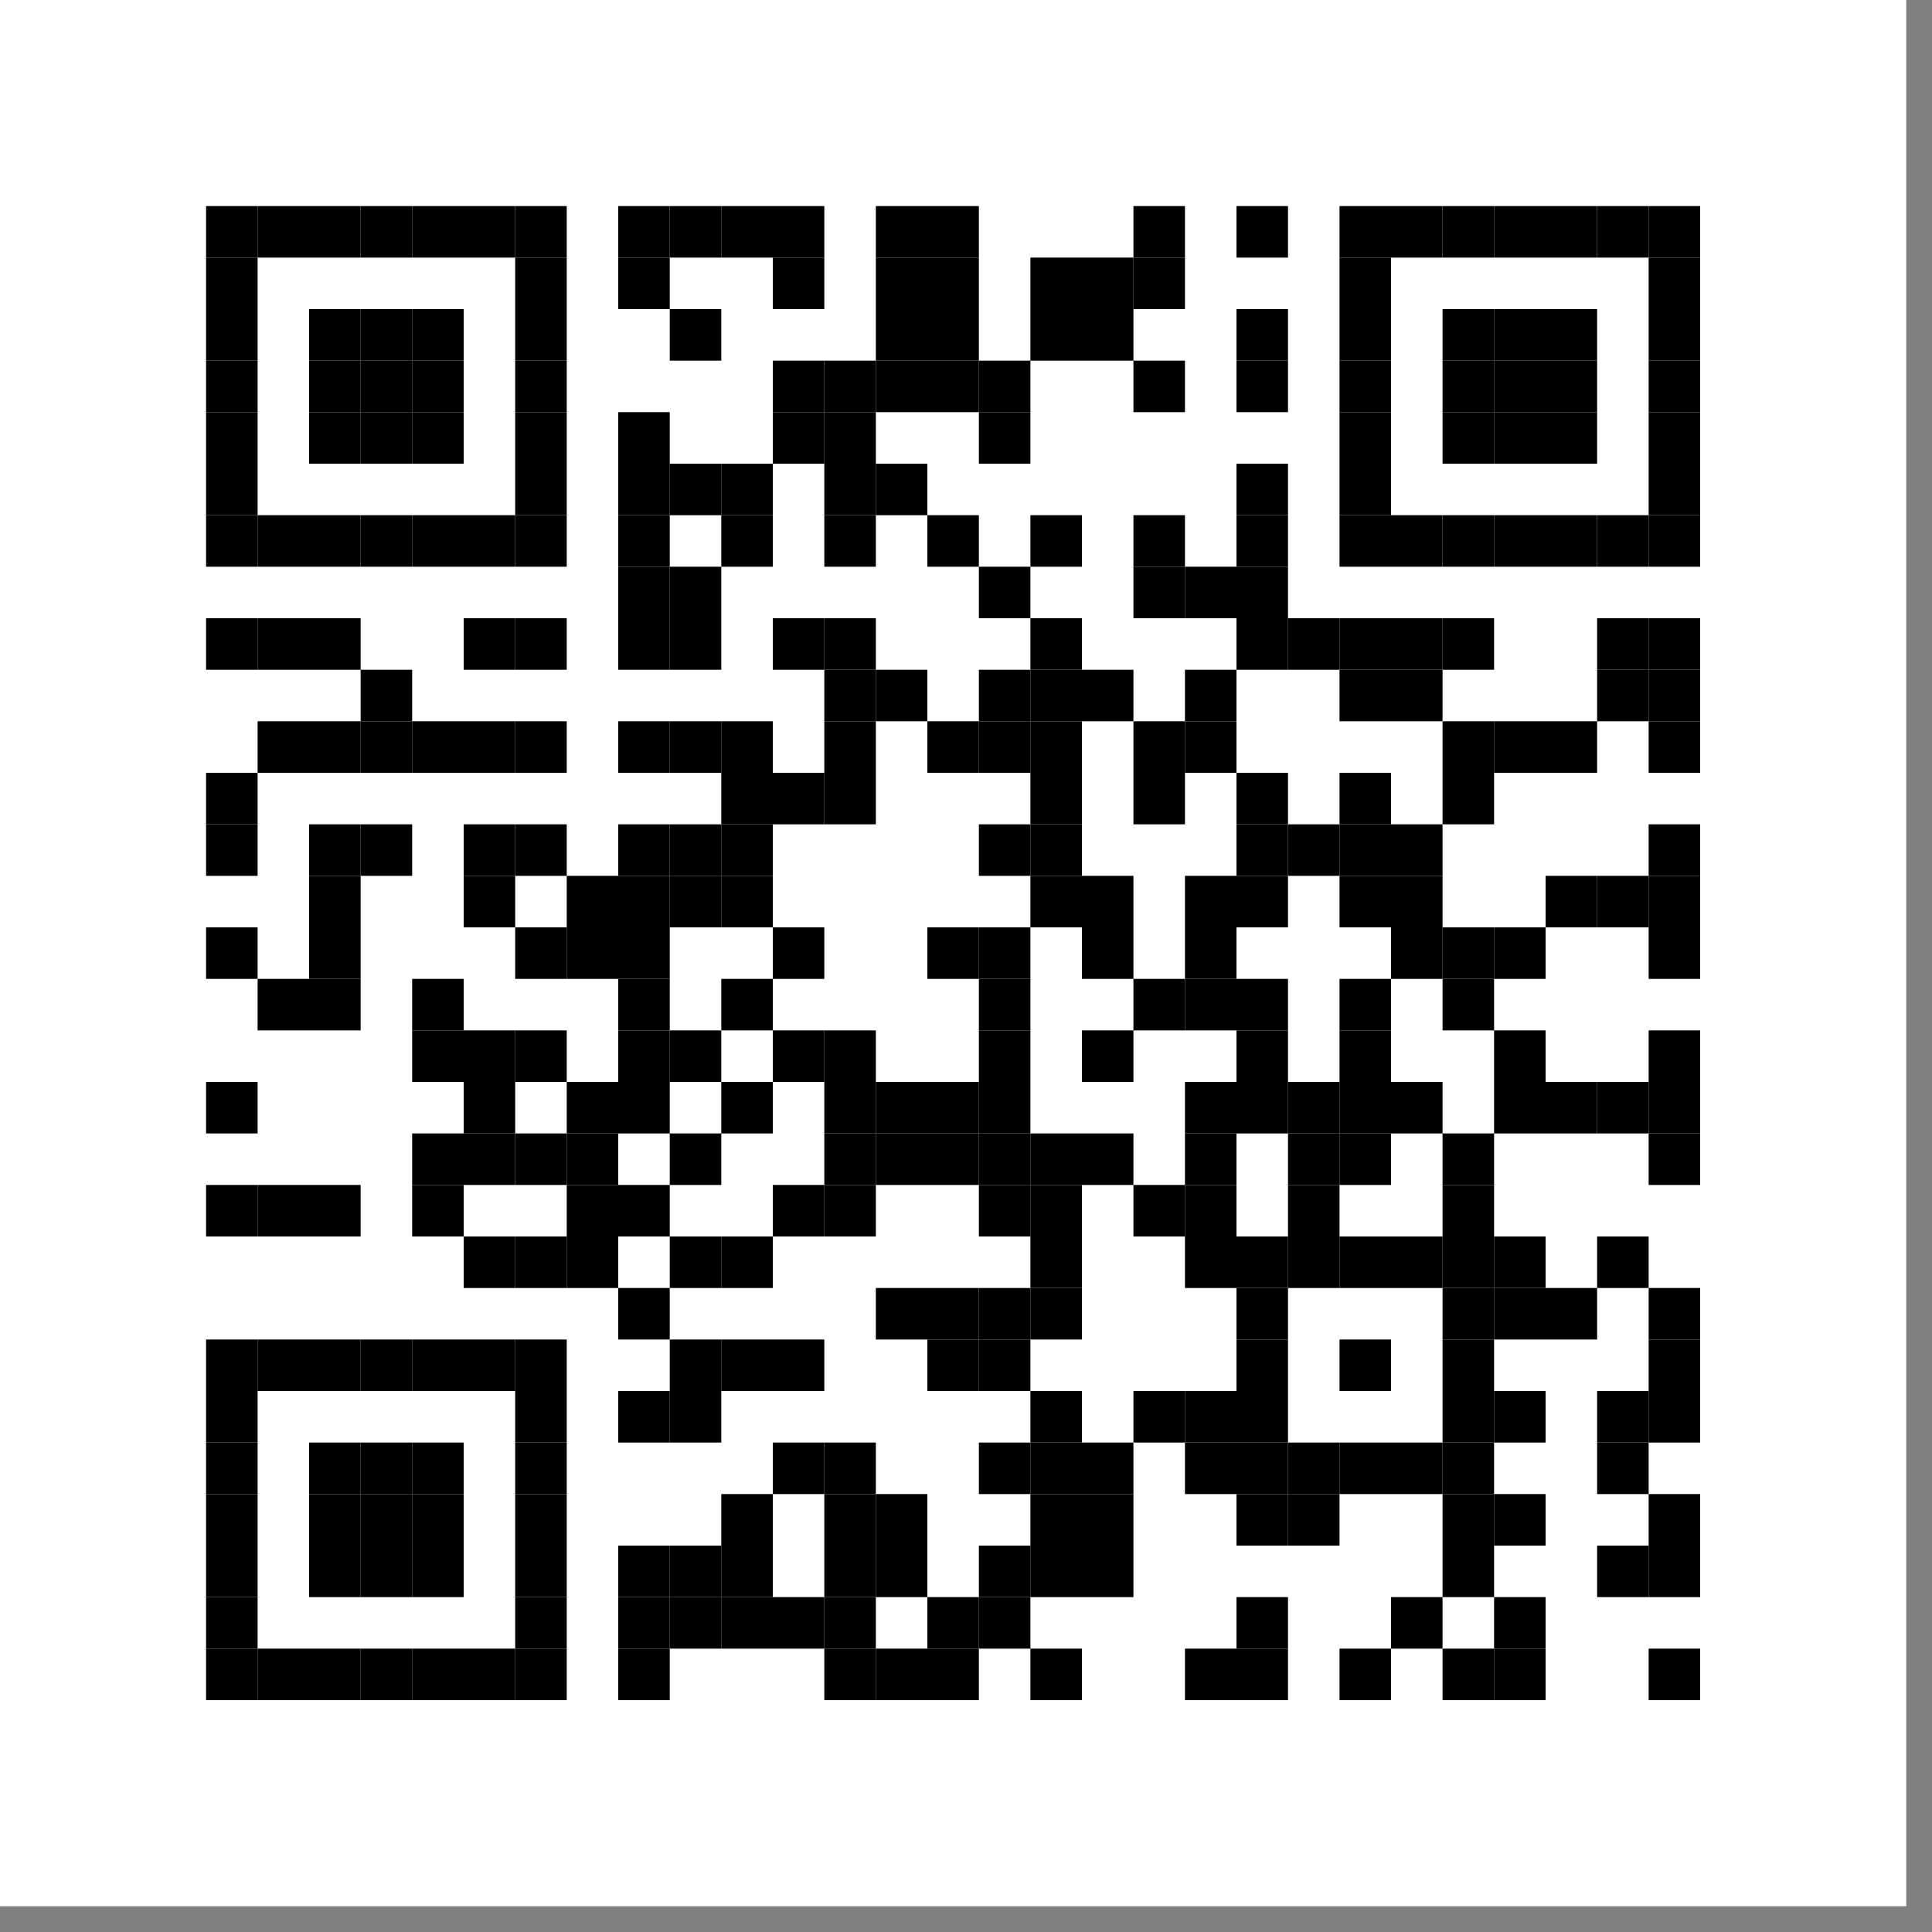
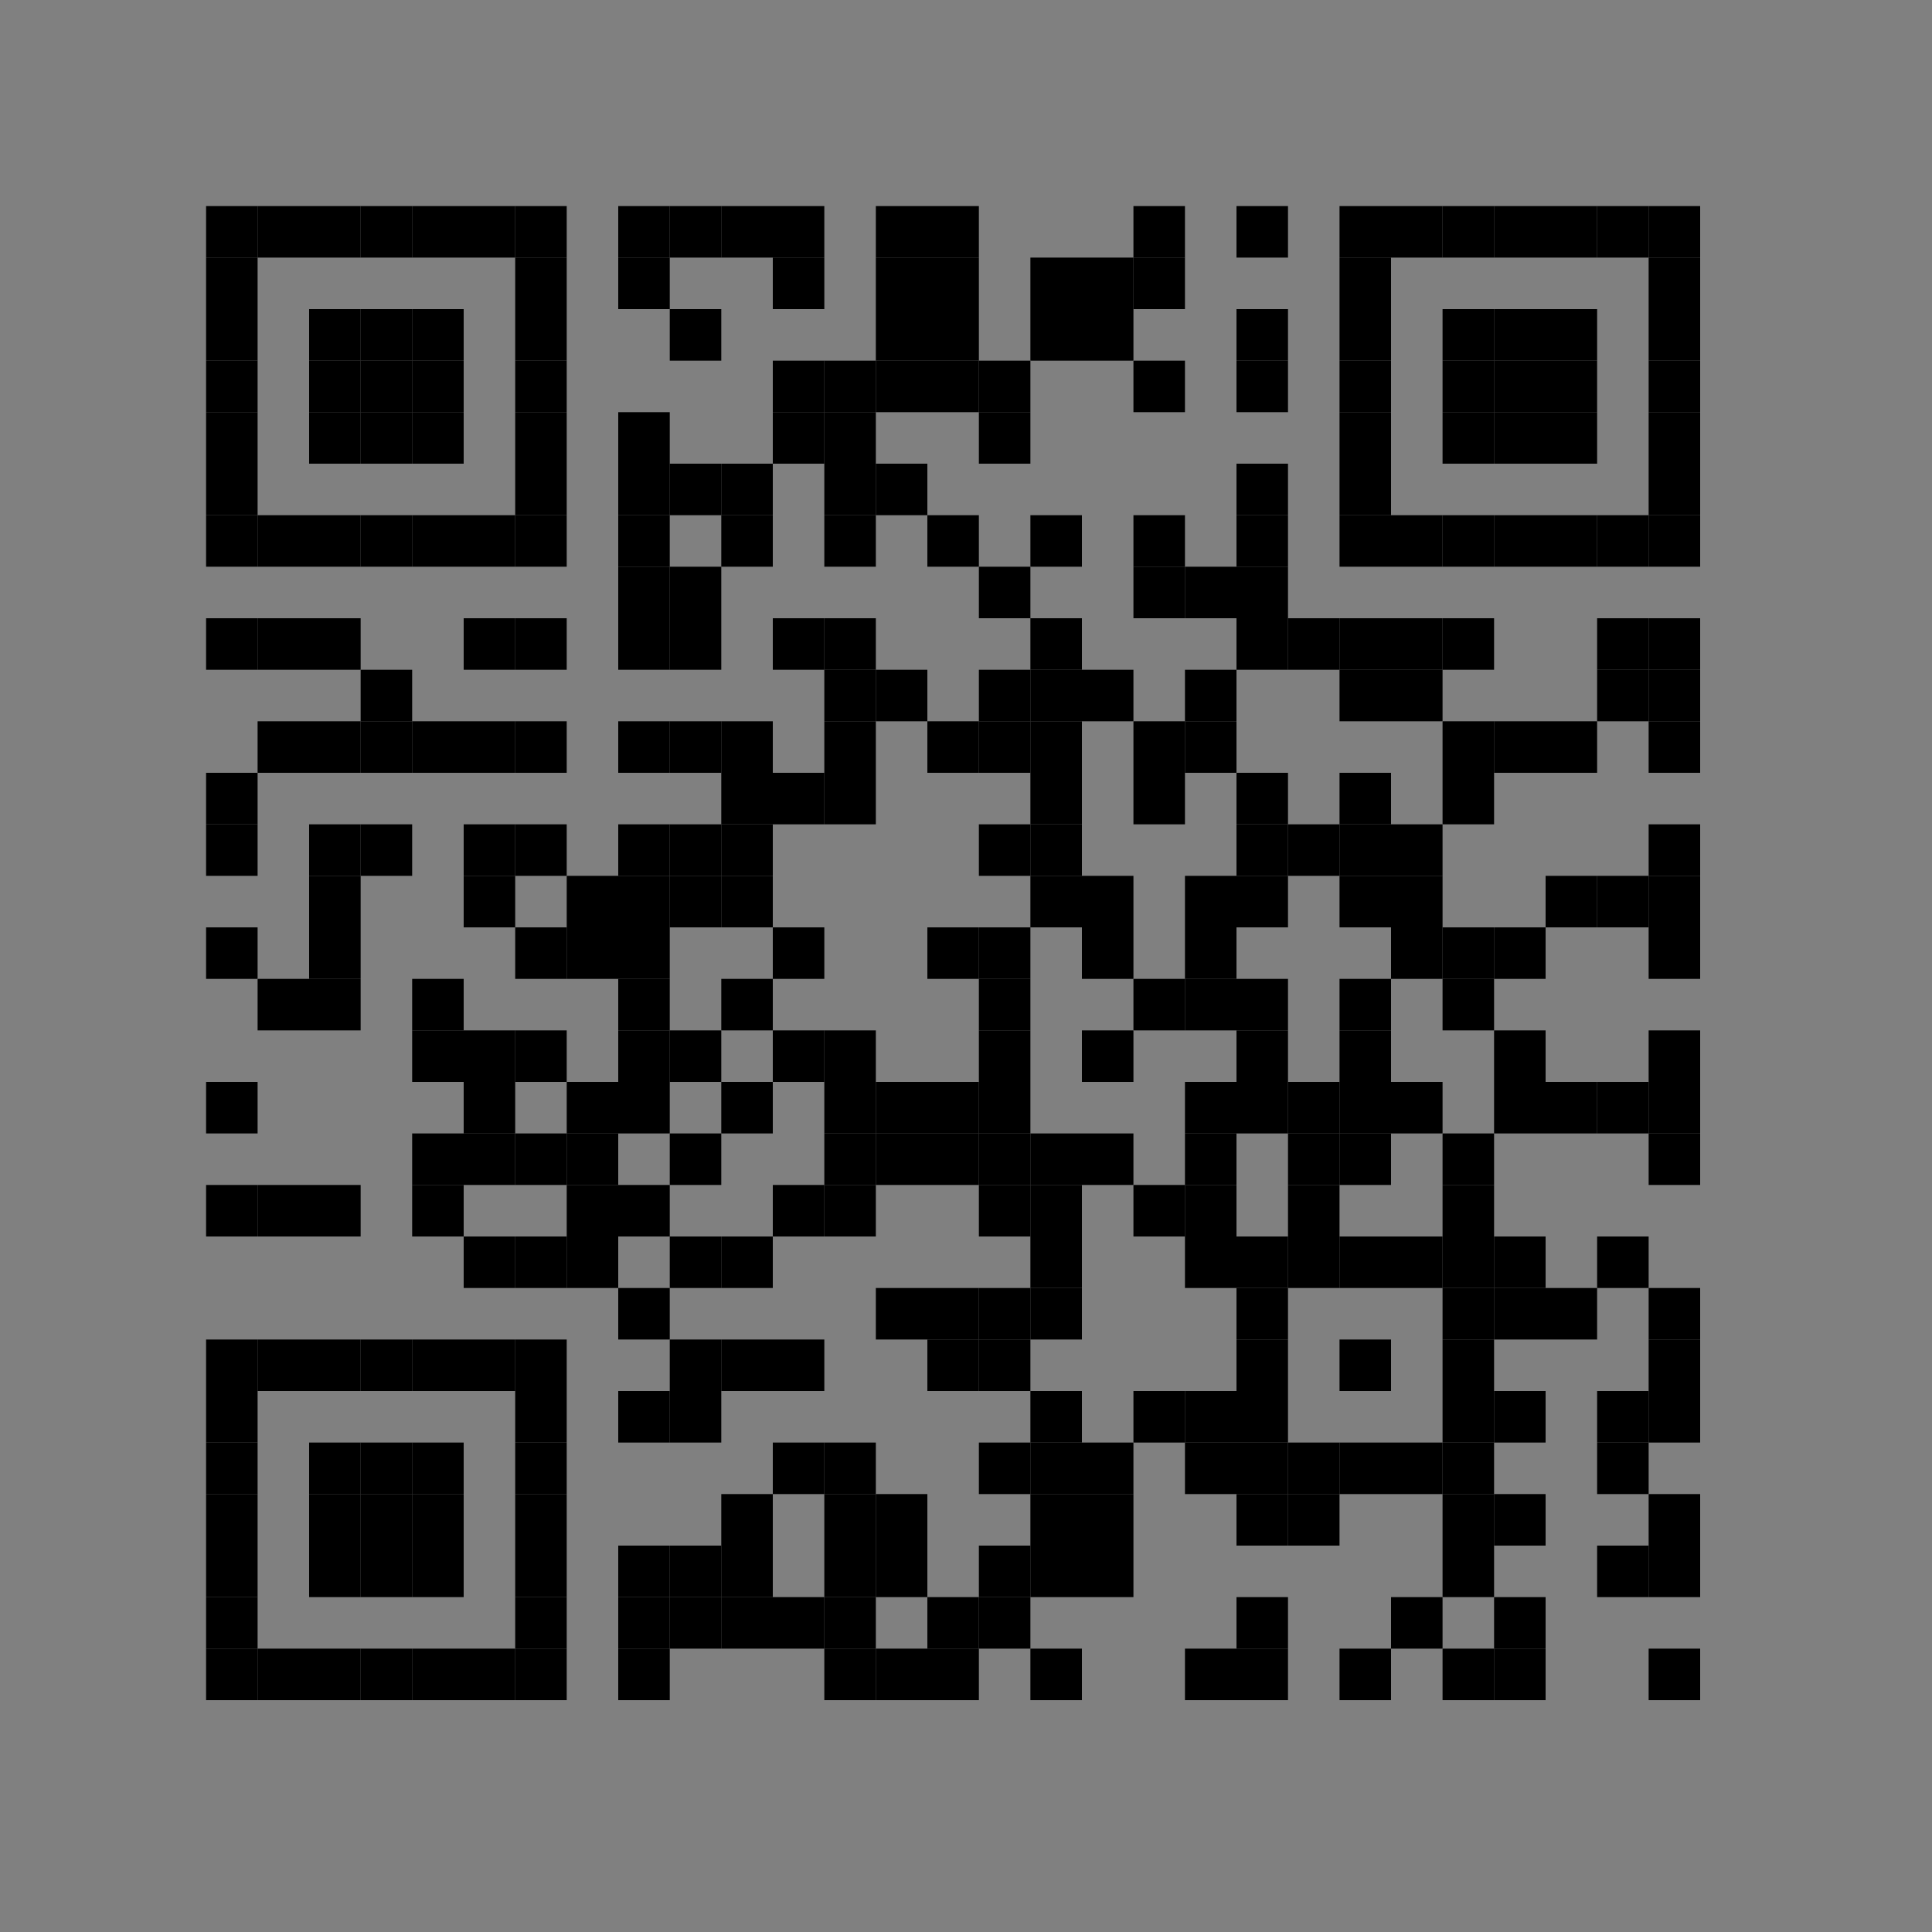
<svg xmlns="http://www.w3.org/2000/svg" xmlns:xlink="http://www.w3.org/1999/xlink" viewBox="0 0 300 300">
  <rect x="0" y="0" width="300" height="300" fill="#808080" stroke="none" />
-   <path d="M0 0h296v296H0z" fill="#fff" />
  <defs>
    <path id="A" d="M0 0h8v8H0z" />
  </defs>
  <use x="32" y="32" xlink:href="#A" />
  <use x="32" y="40" xlink:href="#A" />
  <use x="32" y="48" xlink:href="#A" />
  <use x="32" y="56" xlink:href="#A" />
  <use x="32" y="64" xlink:href="#A" />
  <use x="32" y="72" xlink:href="#A" />
  <use x="32" y="80" xlink:href="#A" />
  <use x="32" y="96" xlink:href="#A" />
  <use x="32" y="120" xlink:href="#A" />
  <use x="32" y="128" xlink:href="#A" />
  <use x="32" y="144" xlink:href="#A" />
  <use x="32" y="168" xlink:href="#A" />
  <use x="32" y="184" xlink:href="#A" />
  <use x="32" y="208" xlink:href="#A" />
  <use x="32" y="216" xlink:href="#A" />
  <use x="32" y="224" xlink:href="#A" />
  <use x="32" y="232" xlink:href="#A" />
  <use x="32" y="240" xlink:href="#A" />
  <use x="32" y="248" xlink:href="#A" />
  <use x="32" y="256" xlink:href="#A" />
  <use x="40" y="32" xlink:href="#A" />
  <use x="40" y="80" xlink:href="#A" />
  <use x="40" y="96" xlink:href="#A" />
  <use x="40" y="112" xlink:href="#A" />
  <use x="40" y="152" xlink:href="#A" />
  <use x="40" y="184" xlink:href="#A" />
  <use x="40" y="208" xlink:href="#A" />
  <use x="40" y="256" xlink:href="#A" />
  <use x="48" y="32" xlink:href="#A" />
  <use x="48" y="48" xlink:href="#A" />
  <use x="48" y="56" xlink:href="#A" />
  <use x="48" y="64" xlink:href="#A" />
  <use x="48" y="80" xlink:href="#A" />
  <use x="48" y="96" xlink:href="#A" />
  <use x="48" y="112" xlink:href="#A" />
  <use x="48" y="128" xlink:href="#A" />
  <use x="48" y="136" xlink:href="#A" />
  <use x="48" y="144" xlink:href="#A" />
  <use x="48" y="152" xlink:href="#A" />
  <use x="48" y="184" xlink:href="#A" />
  <use x="48" y="208" xlink:href="#A" />
  <use x="48" y="224" xlink:href="#A" />
  <use x="48" y="232" xlink:href="#A" />
  <use x="48" y="240" xlink:href="#A" />
  <use x="48" y="256" xlink:href="#A" />
  <use x="56" y="32" xlink:href="#A" />
  <use x="56" y="48" xlink:href="#A" />
  <use x="56" y="56" xlink:href="#A" />
  <use x="56" y="64" xlink:href="#A" />
  <use x="56" y="80" xlink:href="#A" />
  <use x="56" y="104" xlink:href="#A" />
  <use x="56" y="112" xlink:href="#A" />
  <use x="56" y="128" xlink:href="#A" />
  <use x="56" y="208" xlink:href="#A" />
  <use x="56" y="224" xlink:href="#A" />
  <use x="56" y="232" xlink:href="#A" />
  <use x="56" y="240" xlink:href="#A" />
  <use x="56" y="256" xlink:href="#A" />
  <use x="64" y="32" xlink:href="#A" />
  <use x="64" y="48" xlink:href="#A" />
  <use x="64" y="56" xlink:href="#A" />
  <use x="64" y="64" xlink:href="#A" />
  <use x="64" y="80" xlink:href="#A" />
  <use x="64" y="112" xlink:href="#A" />
  <use x="64" y="152" xlink:href="#A" />
  <use x="64" y="160" xlink:href="#A" />
  <use x="64" y="176" xlink:href="#A" />
  <use x="64" y="184" xlink:href="#A" />
  <use x="64" y="208" xlink:href="#A" />
  <use x="64" y="224" xlink:href="#A" />
  <use x="64" y="232" xlink:href="#A" />
  <use x="64" y="240" xlink:href="#A" />
  <use x="64" y="256" xlink:href="#A" />
  <use x="72" y="32" xlink:href="#A" />
  <use x="72" y="80" xlink:href="#A" />
  <use x="72" y="96" xlink:href="#A" />
  <use x="72" y="112" xlink:href="#A" />
  <use x="72" y="128" xlink:href="#A" />
  <use x="72" y="136" xlink:href="#A" />
  <use x="72" y="160" xlink:href="#A" />
  <use x="72" y="168" xlink:href="#A" />
  <use x="72" y="176" xlink:href="#A" />
  <use x="72" y="192" xlink:href="#A" />
  <use x="72" y="208" xlink:href="#A" />
  <use x="72" y="256" xlink:href="#A" />
  <use x="80" y="32" xlink:href="#A" />
  <use x="80" y="40" xlink:href="#A" />
  <use x="80" y="48" xlink:href="#A" />
  <use x="80" y="56" xlink:href="#A" />
  <use x="80" y="64" xlink:href="#A" />
  <use x="80" y="72" xlink:href="#A" />
  <use x="80" y="80" xlink:href="#A" />
  <use x="80" y="96" xlink:href="#A" />
  <use x="80" y="112" xlink:href="#A" />
  <use x="80" y="128" xlink:href="#A" />
  <use x="80" y="144" xlink:href="#A" />
  <use x="80" y="160" xlink:href="#A" />
  <use x="80" y="176" xlink:href="#A" />
  <use x="80" y="192" xlink:href="#A" />
  <use x="80" y="208" xlink:href="#A" />
  <use x="80" y="216" xlink:href="#A" />
  <use x="80" y="224" xlink:href="#A" />
  <use x="80" y="232" xlink:href="#A" />
  <use x="80" y="240" xlink:href="#A" />
  <use x="80" y="248" xlink:href="#A" />
  <use x="80" y="256" xlink:href="#A" />
  <use x="88" y="136" xlink:href="#A" />
  <use x="88" y="144" xlink:href="#A" />
  <use x="88" y="168" xlink:href="#A" />
  <use x="88" y="176" xlink:href="#A" />
  <use x="88" y="184" xlink:href="#A" />
  <use x="88" y="192" xlink:href="#A" />
  <use x="96" y="32" xlink:href="#A" />
  <use x="96" y="40" xlink:href="#A" />
  <use x="96" y="64" xlink:href="#A" />
  <use x="96" y="72" xlink:href="#A" />
  <use x="96" y="80" xlink:href="#A" />
  <use x="96" y="88" xlink:href="#A" />
  <use x="96" y="96" xlink:href="#A" />
  <use x="96" y="112" xlink:href="#A" />
  <use x="96" y="128" xlink:href="#A" />
  <use x="96" y="136" xlink:href="#A" />
  <use x="96" y="144" xlink:href="#A" />
  <use x="96" y="152" xlink:href="#A" />
  <use x="96" y="160" xlink:href="#A" />
  <use x="96" y="168" xlink:href="#A" />
  <use x="96" y="184" xlink:href="#A" />
  <use x="96" y="200" xlink:href="#A" />
  <use x="96" y="216" xlink:href="#A" />
  <use x="96" y="240" xlink:href="#A" />
  <use x="96" y="248" xlink:href="#A" />
  <use x="96" y="256" xlink:href="#A" />
  <use x="104" y="32" xlink:href="#A" />
  <use x="104" y="48" xlink:href="#A" />
  <use x="104" y="72" xlink:href="#A" />
  <use x="104" y="88" xlink:href="#A" />
  <use x="104" y="96" xlink:href="#A" />
  <use x="104" y="112" xlink:href="#A" />
  <use x="104" y="128" xlink:href="#A" />
  <use x="104" y="136" xlink:href="#A" />
  <use x="104" y="160" xlink:href="#A" />
  <use x="104" y="176" xlink:href="#A" />
  <use x="104" y="192" xlink:href="#A" />
  <use x="104" y="208" xlink:href="#A" />
  <use x="104" y="216" xlink:href="#A" />
  <use x="104" y="240" xlink:href="#A" />
  <use x="104" y="248" xlink:href="#A" />
  <use x="112" y="32" xlink:href="#A" />
  <use x="112" y="72" xlink:href="#A" />
  <use x="112" y="80" xlink:href="#A" />
  <use x="112" y="112" xlink:href="#A" />
  <use x="112" y="120" xlink:href="#A" />
  <use x="112" y="128" xlink:href="#A" />
  <use x="112" y="136" xlink:href="#A" />
  <use x="112" y="152" xlink:href="#A" />
  <use x="112" y="168" xlink:href="#A" />
  <use x="112" y="192" xlink:href="#A" />
  <use x="112" y="208" xlink:href="#A" />
  <use x="112" y="232" xlink:href="#A" />
  <use x="112" y="240" xlink:href="#A" />
  <use x="112" y="248" xlink:href="#A" />
  <use x="120" y="32" xlink:href="#A" />
  <use x="120" y="40" xlink:href="#A" />
  <use x="120" y="56" xlink:href="#A" />
  <use x="120" y="64" xlink:href="#A" />
  <use x="120" y="96" xlink:href="#A" />
  <use x="120" y="120" xlink:href="#A" />
  <use x="120" y="144" xlink:href="#A" />
  <use x="120" y="160" xlink:href="#A" />
  <use x="120" y="184" xlink:href="#A" />
  <use x="120" y="208" xlink:href="#A" />
  <use x="120" y="224" xlink:href="#A" />
  <use x="120" y="248" xlink:href="#A" />
  <use x="128" y="56" xlink:href="#A" />
  <use x="128" y="64" xlink:href="#A" />
  <use x="128" y="72" xlink:href="#A" />
  <use x="128" y="80" xlink:href="#A" />
  <use x="128" y="96" xlink:href="#A" />
  <use x="128" y="104" xlink:href="#A" />
  <use x="128" y="112" xlink:href="#A" />
  <use x="128" y="120" xlink:href="#A" />
  <use x="128" y="160" xlink:href="#A" />
  <use x="128" y="168" xlink:href="#A" />
  <use x="128" y="176" xlink:href="#A" />
  <use x="128" y="184" xlink:href="#A" />
  <use x="128" y="224" xlink:href="#A" />
  <use x="128" y="232" xlink:href="#A" />
  <use x="128" y="240" xlink:href="#A" />
  <use x="128" y="248" xlink:href="#A" />
  <use x="128" y="256" xlink:href="#A" />
  <use x="136" y="32" xlink:href="#A" />
  <use x="136" y="40" xlink:href="#A" />
  <use x="136" y="48" xlink:href="#A" />
  <use x="136" y="56" xlink:href="#A" />
  <use x="136" y="72" xlink:href="#A" />
  <use x="136" y="104" xlink:href="#A" />
  <use x="136" y="168" xlink:href="#A" />
  <use x="136" y="176" xlink:href="#A" />
  <use x="136" y="200" xlink:href="#A" />
  <use x="136" y="232" xlink:href="#A" />
  <use x="136" y="240" xlink:href="#A" />
  <use x="136" y="256" xlink:href="#A" />
  <use x="144" y="32" xlink:href="#A" />
  <use x="144" y="40" xlink:href="#A" />
  <use x="144" y="48" xlink:href="#A" />
  <use x="144" y="56" xlink:href="#A" />
  <use x="144" y="80" xlink:href="#A" />
  <use x="144" y="112" xlink:href="#A" />
  <use x="144" y="144" xlink:href="#A" />
  <use x="144" y="168" xlink:href="#A" />
  <use x="144" y="176" xlink:href="#A" />
  <use x="144" y="200" xlink:href="#A" />
  <use x="144" y="208" xlink:href="#A" />
  <use x="144" y="248" xlink:href="#A" />
  <use x="144" y="256" xlink:href="#A" />
  <use x="152" y="56" xlink:href="#A" />
  <use x="152" y="64" xlink:href="#A" />
  <use x="152" y="88" xlink:href="#A" />
  <use x="152" y="104" xlink:href="#A" />
  <use x="152" y="112" xlink:href="#A" />
  <use x="152" y="128" xlink:href="#A" />
  <use x="152" y="144" xlink:href="#A" />
  <use x="152" y="152" xlink:href="#A" />
  <use x="152" y="160" xlink:href="#A" />
  <use x="152" y="168" xlink:href="#A" />
  <use x="152" y="176" xlink:href="#A" />
  <use x="152" y="184" xlink:href="#A" />
  <use x="152" y="200" xlink:href="#A" />
  <use x="152" y="208" xlink:href="#A" />
  <use x="152" y="224" xlink:href="#A" />
  <use x="152" y="240" xlink:href="#A" />
  <use x="152" y="248" xlink:href="#A" />
  <use x="160" y="40" xlink:href="#A" />
  <use x="160" y="48" xlink:href="#A" />
  <use x="160" y="80" xlink:href="#A" />
  <use x="160" y="96" xlink:href="#A" />
  <use x="160" y="104" xlink:href="#A" />
  <use x="160" y="112" xlink:href="#A" />
  <use x="160" y="120" xlink:href="#A" />
  <use x="160" y="128" xlink:href="#A" />
  <use x="160" y="136" xlink:href="#A" />
  <use x="160" y="176" xlink:href="#A" />
  <use x="160" y="184" xlink:href="#A" />
  <use x="160" y="192" xlink:href="#A" />
  <use x="160" y="200" xlink:href="#A" />
  <use x="160" y="216" xlink:href="#A" />
  <use x="160" y="224" xlink:href="#A" />
  <use x="160" y="232" xlink:href="#A" />
  <use x="160" y="240" xlink:href="#A" />
  <use x="160" y="256" xlink:href="#A" />
  <use x="168" y="40" xlink:href="#A" />
  <use x="168" y="48" xlink:href="#A" />
  <use x="168" y="104" xlink:href="#A" />
  <use x="168" y="136" xlink:href="#A" />
  <use x="168" y="144" xlink:href="#A" />
  <use x="168" y="160" xlink:href="#A" />
  <use x="168" y="176" xlink:href="#A" />
  <use x="168" y="224" xlink:href="#A" />
  <use x="168" y="232" xlink:href="#A" />
  <use x="168" y="240" xlink:href="#A" />
  <use x="176" y="32" xlink:href="#A" />
  <use x="176" y="40" xlink:href="#A" />
  <use x="176" y="56" xlink:href="#A" />
  <use x="176" y="80" xlink:href="#A" />
  <use x="176" y="88" xlink:href="#A" />
  <use x="176" y="112" xlink:href="#A" />
  <use x="176" y="120" xlink:href="#A" />
  <use x="176" y="152" xlink:href="#A" />
  <use x="176" y="184" xlink:href="#A" />
  <use x="176" y="216" xlink:href="#A" />
  <use x="184" y="88" xlink:href="#A" />
  <use x="184" y="104" xlink:href="#A" />
  <use x="184" y="112" xlink:href="#A" />
  <use x="184" y="136" xlink:href="#A" />
  <use x="184" y="144" xlink:href="#A" />
  <use x="184" y="152" xlink:href="#A" />
  <use x="184" y="168" xlink:href="#A" />
  <use x="184" y="176" xlink:href="#A" />
  <use x="184" y="184" xlink:href="#A" />
  <use x="184" y="192" xlink:href="#A" />
  <use x="184" y="216" xlink:href="#A" />
  <use x="184" y="224" xlink:href="#A" />
  <use x="184" y="256" xlink:href="#A" />
  <use x="192" y="32" xlink:href="#A" />
  <use x="192" y="48" xlink:href="#A" />
  <use x="192" y="56" xlink:href="#A" />
  <use x="192" y="72" xlink:href="#A" />
  <use x="192" y="80" xlink:href="#A" />
  <use x="192" y="88" xlink:href="#A" />
  <use x="192" y="96" xlink:href="#A" />
  <use x="192" y="120" xlink:href="#A" />
  <use x="192" y="128" xlink:href="#A" />
  <use x="192" y="136" xlink:href="#A" />
  <use x="192" y="152" xlink:href="#A" />
  <use x="192" y="160" xlink:href="#A" />
  <use x="192" y="168" xlink:href="#A" />
  <use x="192" y="192" xlink:href="#A" />
  <use x="192" y="200" xlink:href="#A" />
  <use x="192" y="208" xlink:href="#A" />
  <use x="192" y="216" xlink:href="#A" />
  <use x="192" y="224" xlink:href="#A" />
  <use x="192" y="232" xlink:href="#A" />
  <use x="192" y="248" xlink:href="#A" />
  <use x="192" y="256" xlink:href="#A" />
  <use x="200" y="96" xlink:href="#A" />
  <use x="200" y="128" xlink:href="#A" />
  <use x="200" y="168" xlink:href="#A" />
  <use x="200" y="176" xlink:href="#A" />
  <use x="200" y="184" xlink:href="#A" />
  <use x="200" y="192" xlink:href="#A" />
  <use x="200" y="224" xlink:href="#A" />
  <use x="200" y="232" xlink:href="#A" />
  <use x="208" y="32" xlink:href="#A" />
  <use x="208" y="40" xlink:href="#A" />
  <use x="208" y="48" xlink:href="#A" />
  <use x="208" y="56" xlink:href="#A" />
  <use x="208" y="64" xlink:href="#A" />
  <use x="208" y="72" xlink:href="#A" />
  <use x="208" y="80" xlink:href="#A" />
  <use x="208" y="96" xlink:href="#A" />
  <use x="208" y="104" xlink:href="#A" />
  <use x="208" y="120" xlink:href="#A" />
  <use x="208" y="128" xlink:href="#A" />
  <use x="208" y="136" xlink:href="#A" />
  <use x="208" y="152" xlink:href="#A" />
  <use x="208" y="160" xlink:href="#A" />
  <use x="208" y="168" xlink:href="#A" />
  <use x="208" y="176" xlink:href="#A" />
  <use x="208" y="192" xlink:href="#A" />
  <use x="208" y="208" xlink:href="#A" />
  <use x="208" y="224" xlink:href="#A" />
  <use x="208" y="256" xlink:href="#A" />
  <use x="216" y="32" xlink:href="#A" />
  <use x="216" y="80" xlink:href="#A" />
  <use x="216" y="96" xlink:href="#A" />
  <use x="216" y="104" xlink:href="#A" />
  <use x="216" y="128" xlink:href="#A" />
  <use x="216" y="136" xlink:href="#A" />
  <use x="216" y="144" xlink:href="#A" />
  <use x="216" y="168" xlink:href="#A" />
  <use x="216" y="192" xlink:href="#A" />
  <use x="216" y="224" xlink:href="#A" />
  <use x="216" y="248" xlink:href="#A" />
  <use x="224" y="32" xlink:href="#A" />
  <use x="224" y="48" xlink:href="#A" />
  <use x="224" y="56" xlink:href="#A" />
  <use x="224" y="64" xlink:href="#A" />
  <use x="224" y="80" xlink:href="#A" />
  <use x="224" y="96" xlink:href="#A" />
  <use x="224" y="112" xlink:href="#A" />
  <use x="224" y="120" xlink:href="#A" />
  <use x="224" y="144" xlink:href="#A" />
  <use x="224" y="152" xlink:href="#A" />
  <use x="224" y="176" xlink:href="#A" />
  <use x="224" y="184" xlink:href="#A" />
  <use x="224" y="192" xlink:href="#A" />
  <use x="224" y="200" xlink:href="#A" />
  <use x="224" y="208" xlink:href="#A" />
  <use x="224" y="216" xlink:href="#A" />
  <use x="224" y="224" xlink:href="#A" />
  <use x="224" y="232" xlink:href="#A" />
  <use x="224" y="240" xlink:href="#A" />
  <use x="224" y="256" xlink:href="#A" />
  <use x="232" y="32" xlink:href="#A" />
  <use x="232" y="48" xlink:href="#A" />
  <use x="232" y="56" xlink:href="#A" />
  <use x="232" y="64" xlink:href="#A" />
  <use x="232" y="80" xlink:href="#A" />
  <use x="232" y="112" xlink:href="#A" />
  <use x="232" y="144" xlink:href="#A" />
  <use x="232" y="160" xlink:href="#A" />
  <use x="232" y="168" xlink:href="#A" />
  <use x="232" y="192" xlink:href="#A" />
  <use x="232" y="200" xlink:href="#A" />
  <use x="232" y="216" xlink:href="#A" />
  <use x="232" y="232" xlink:href="#A" />
  <use x="232" y="248" xlink:href="#A" />
  <use x="232" y="256" xlink:href="#A" />
  <use x="240" y="32" xlink:href="#A" />
  <use x="240" y="48" xlink:href="#A" />
  <use x="240" y="56" xlink:href="#A" />
  <use x="240" y="64" xlink:href="#A" />
  <use x="240" y="80" xlink:href="#A" />
  <use x="240" y="112" xlink:href="#A" />
  <use x="240" y="136" xlink:href="#A" />
  <use x="240" y="168" xlink:href="#A" />
  <use x="240" y="200" xlink:href="#A" />
  <use x="248" y="32" xlink:href="#A" />
  <use x="248" y="80" xlink:href="#A" />
  <use x="248" y="96" xlink:href="#A" />
  <use x="248" y="104" xlink:href="#A" />
  <use x="248" y="136" xlink:href="#A" />
  <use x="248" y="168" xlink:href="#A" />
  <use x="248" y="192" xlink:href="#A" />
  <use x="248" y="216" xlink:href="#A" />
  <use x="248" y="224" xlink:href="#A" />
  <use x="248" y="240" xlink:href="#A" />
  <use x="256" y="32" xlink:href="#A" />
  <use x="256" y="40" xlink:href="#A" />
  <use x="256" y="48" xlink:href="#A" />
  <use x="256" y="56" xlink:href="#A" />
  <use x="256" y="64" xlink:href="#A" />
  <use x="256" y="72" xlink:href="#A" />
  <use x="256" y="80" xlink:href="#A" />
  <use x="256" y="96" xlink:href="#A" />
  <use x="256" y="104" xlink:href="#A" />
  <use x="256" y="112" xlink:href="#A" />
  <use x="256" y="128" xlink:href="#A" />
  <use x="256" y="136" xlink:href="#A" />
  <use x="256" y="144" xlink:href="#A" />
  <use x="256" y="160" xlink:href="#A" />
  <use x="256" y="168" xlink:href="#A" />
  <use x="256" y="176" xlink:href="#A" />
  <use x="256" y="200" xlink:href="#A" />
  <use x="256" y="208" xlink:href="#A" />
  <use x="256" y="216" xlink:href="#A" />
  <use x="256" y="232" xlink:href="#A" />
  <use x="256" y="240" xlink:href="#A" />
  <use x="256" y="256" xlink:href="#A" />
</svg>